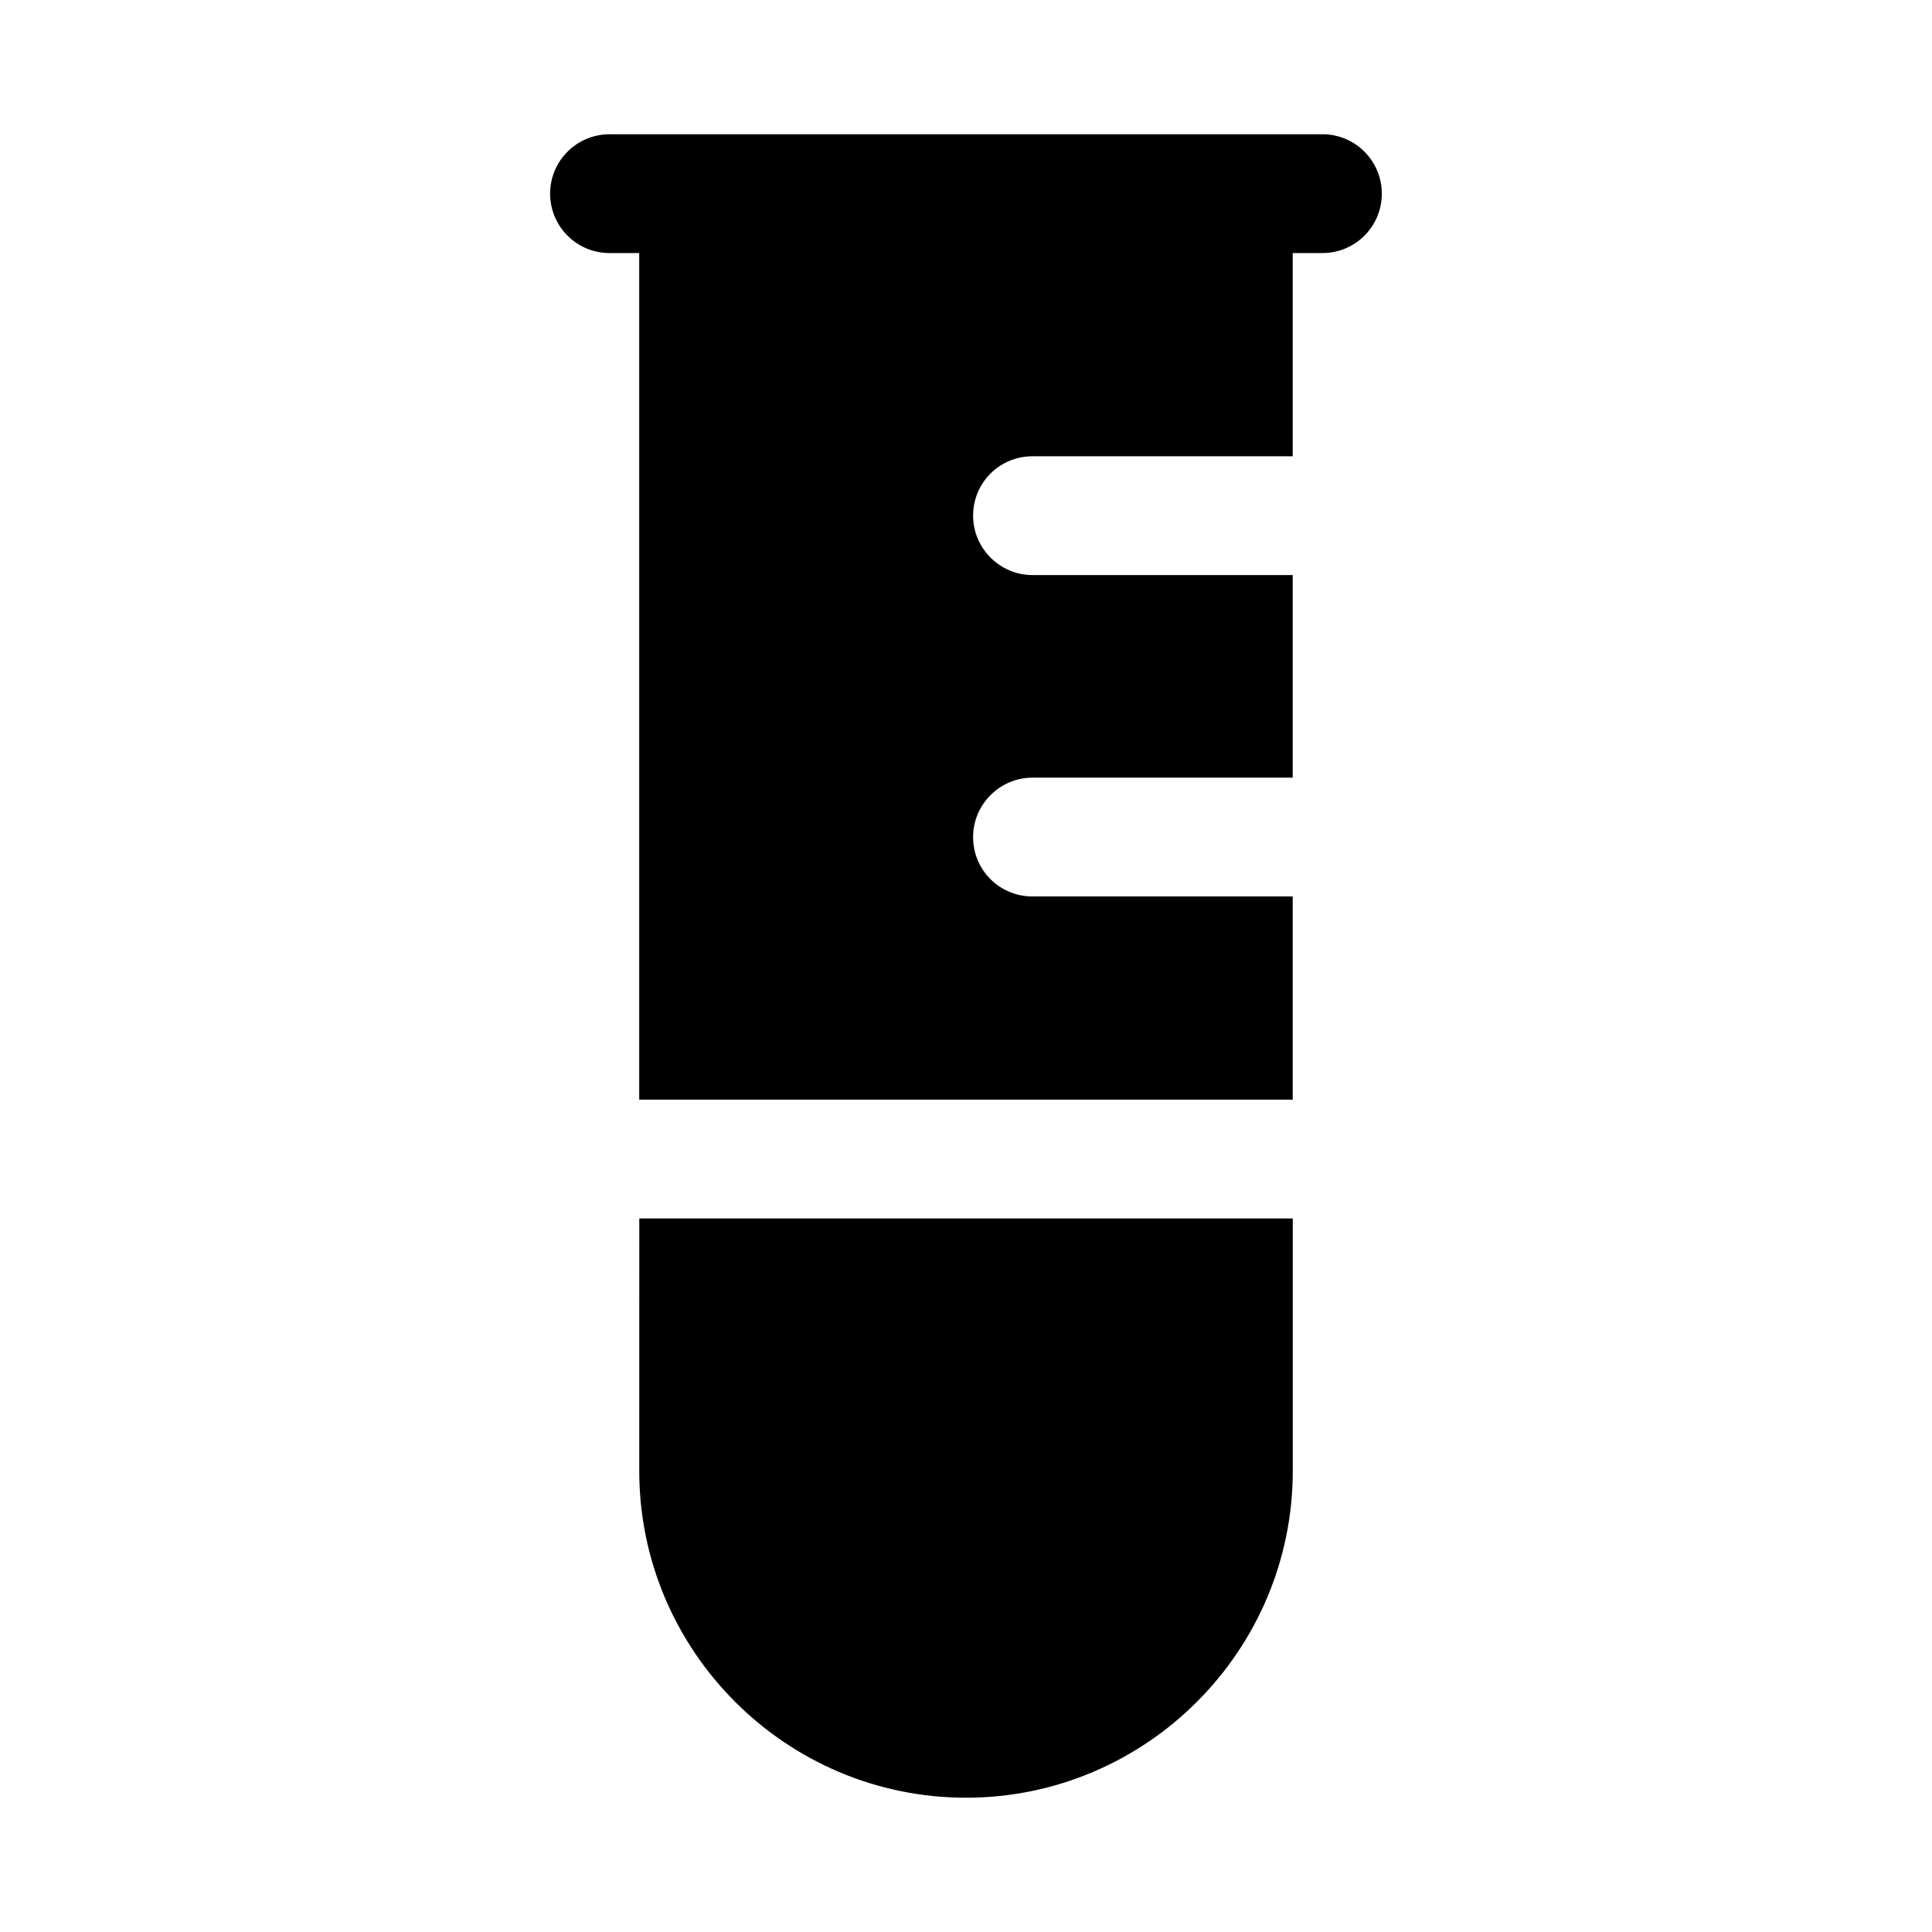
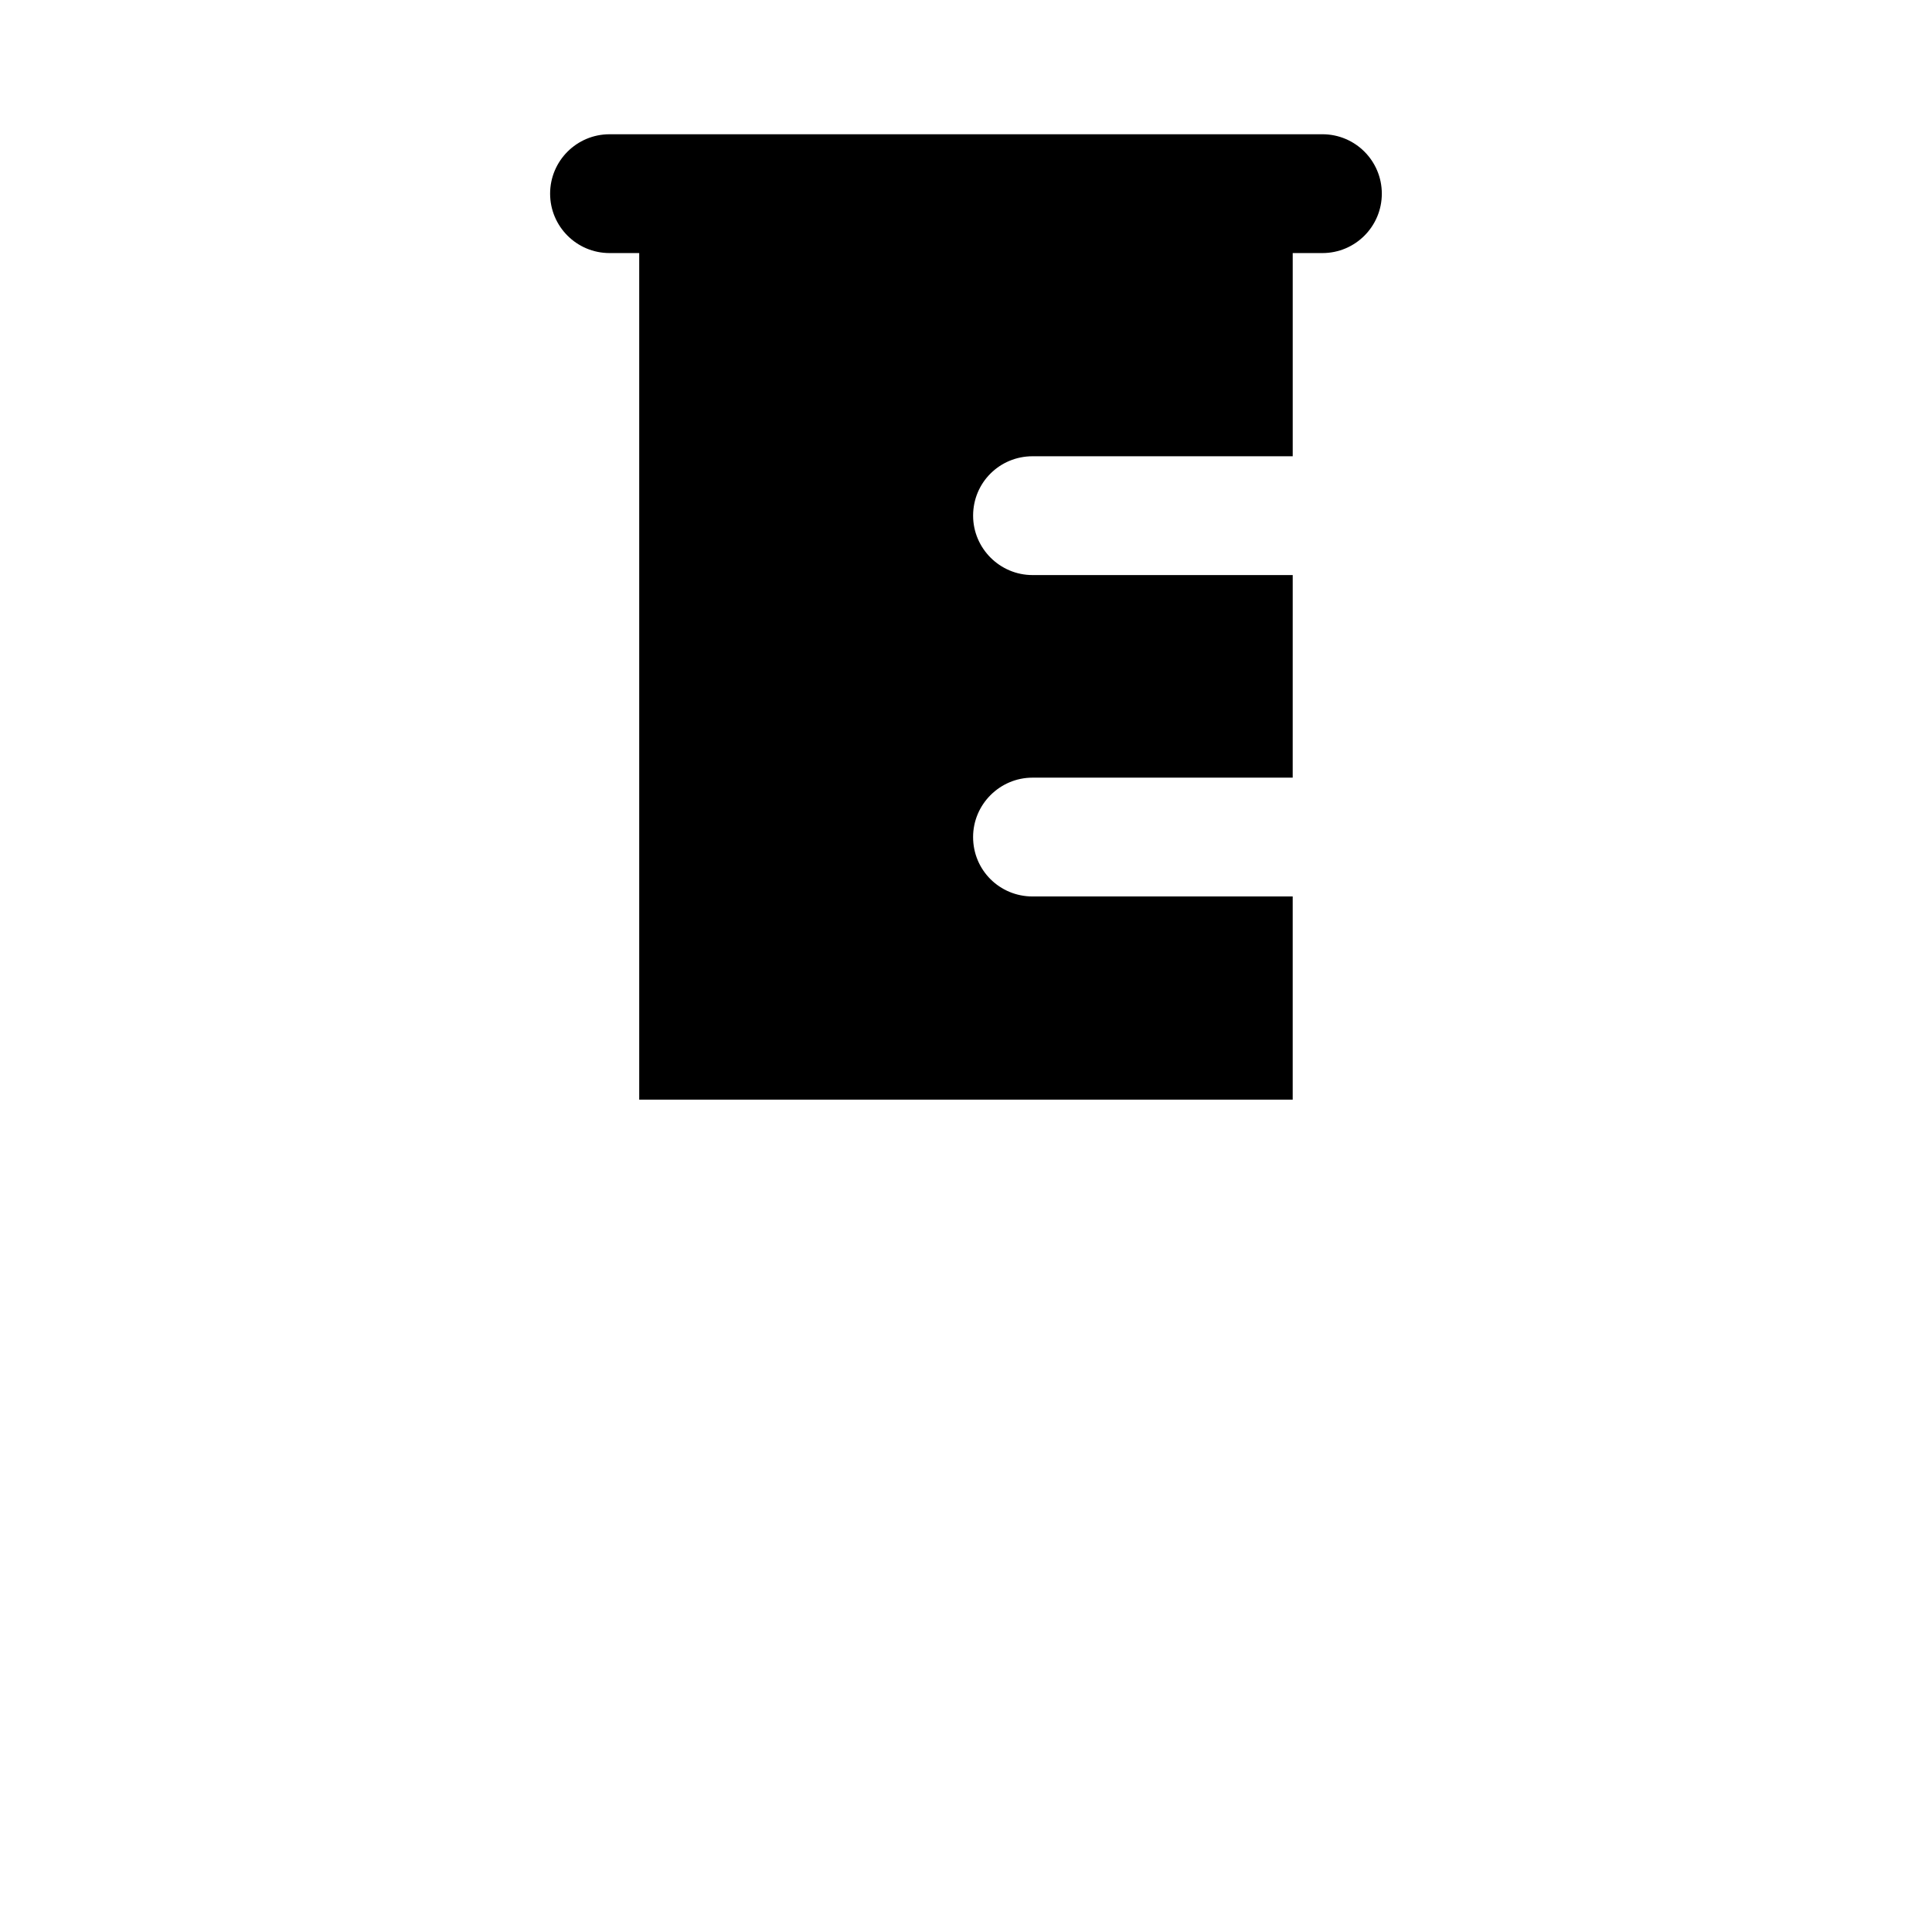
<svg xmlns="http://www.w3.org/2000/svg" fill="#000000" width="800px" height="800px" version="1.1" viewBox="144 144 512 512">
  <g>
-     <path d="m313.41 533.82c0 47.703 38.887 86.594 86.594 86.594 47.703 0 86.594-38.887 86.594-86.594v-66.914h-173.18z" />
    <path d="m494.46 179.58h-188.93c-8.691 0-15.746 7.055-15.746 15.742 0 8.691 7.055 15.742 15.742 15.742h7.871v224.35h173.18v-53.844h-68.957c-8.66 0-15.742-6.926-15.742-15.742 0-8.66 7.086-15.742 15.742-15.742h68.957l0.004-53.688h-68.957c-8.66 0-15.742-7.086-15.742-15.742 0-8.816 7.086-15.742 15.742-15.742h68.957v-53.848h7.871c8.707 0 15.742-7.055 15.742-15.742 0.004-8.691-7.035-15.746-15.742-15.746z" />
  </g>
</svg>